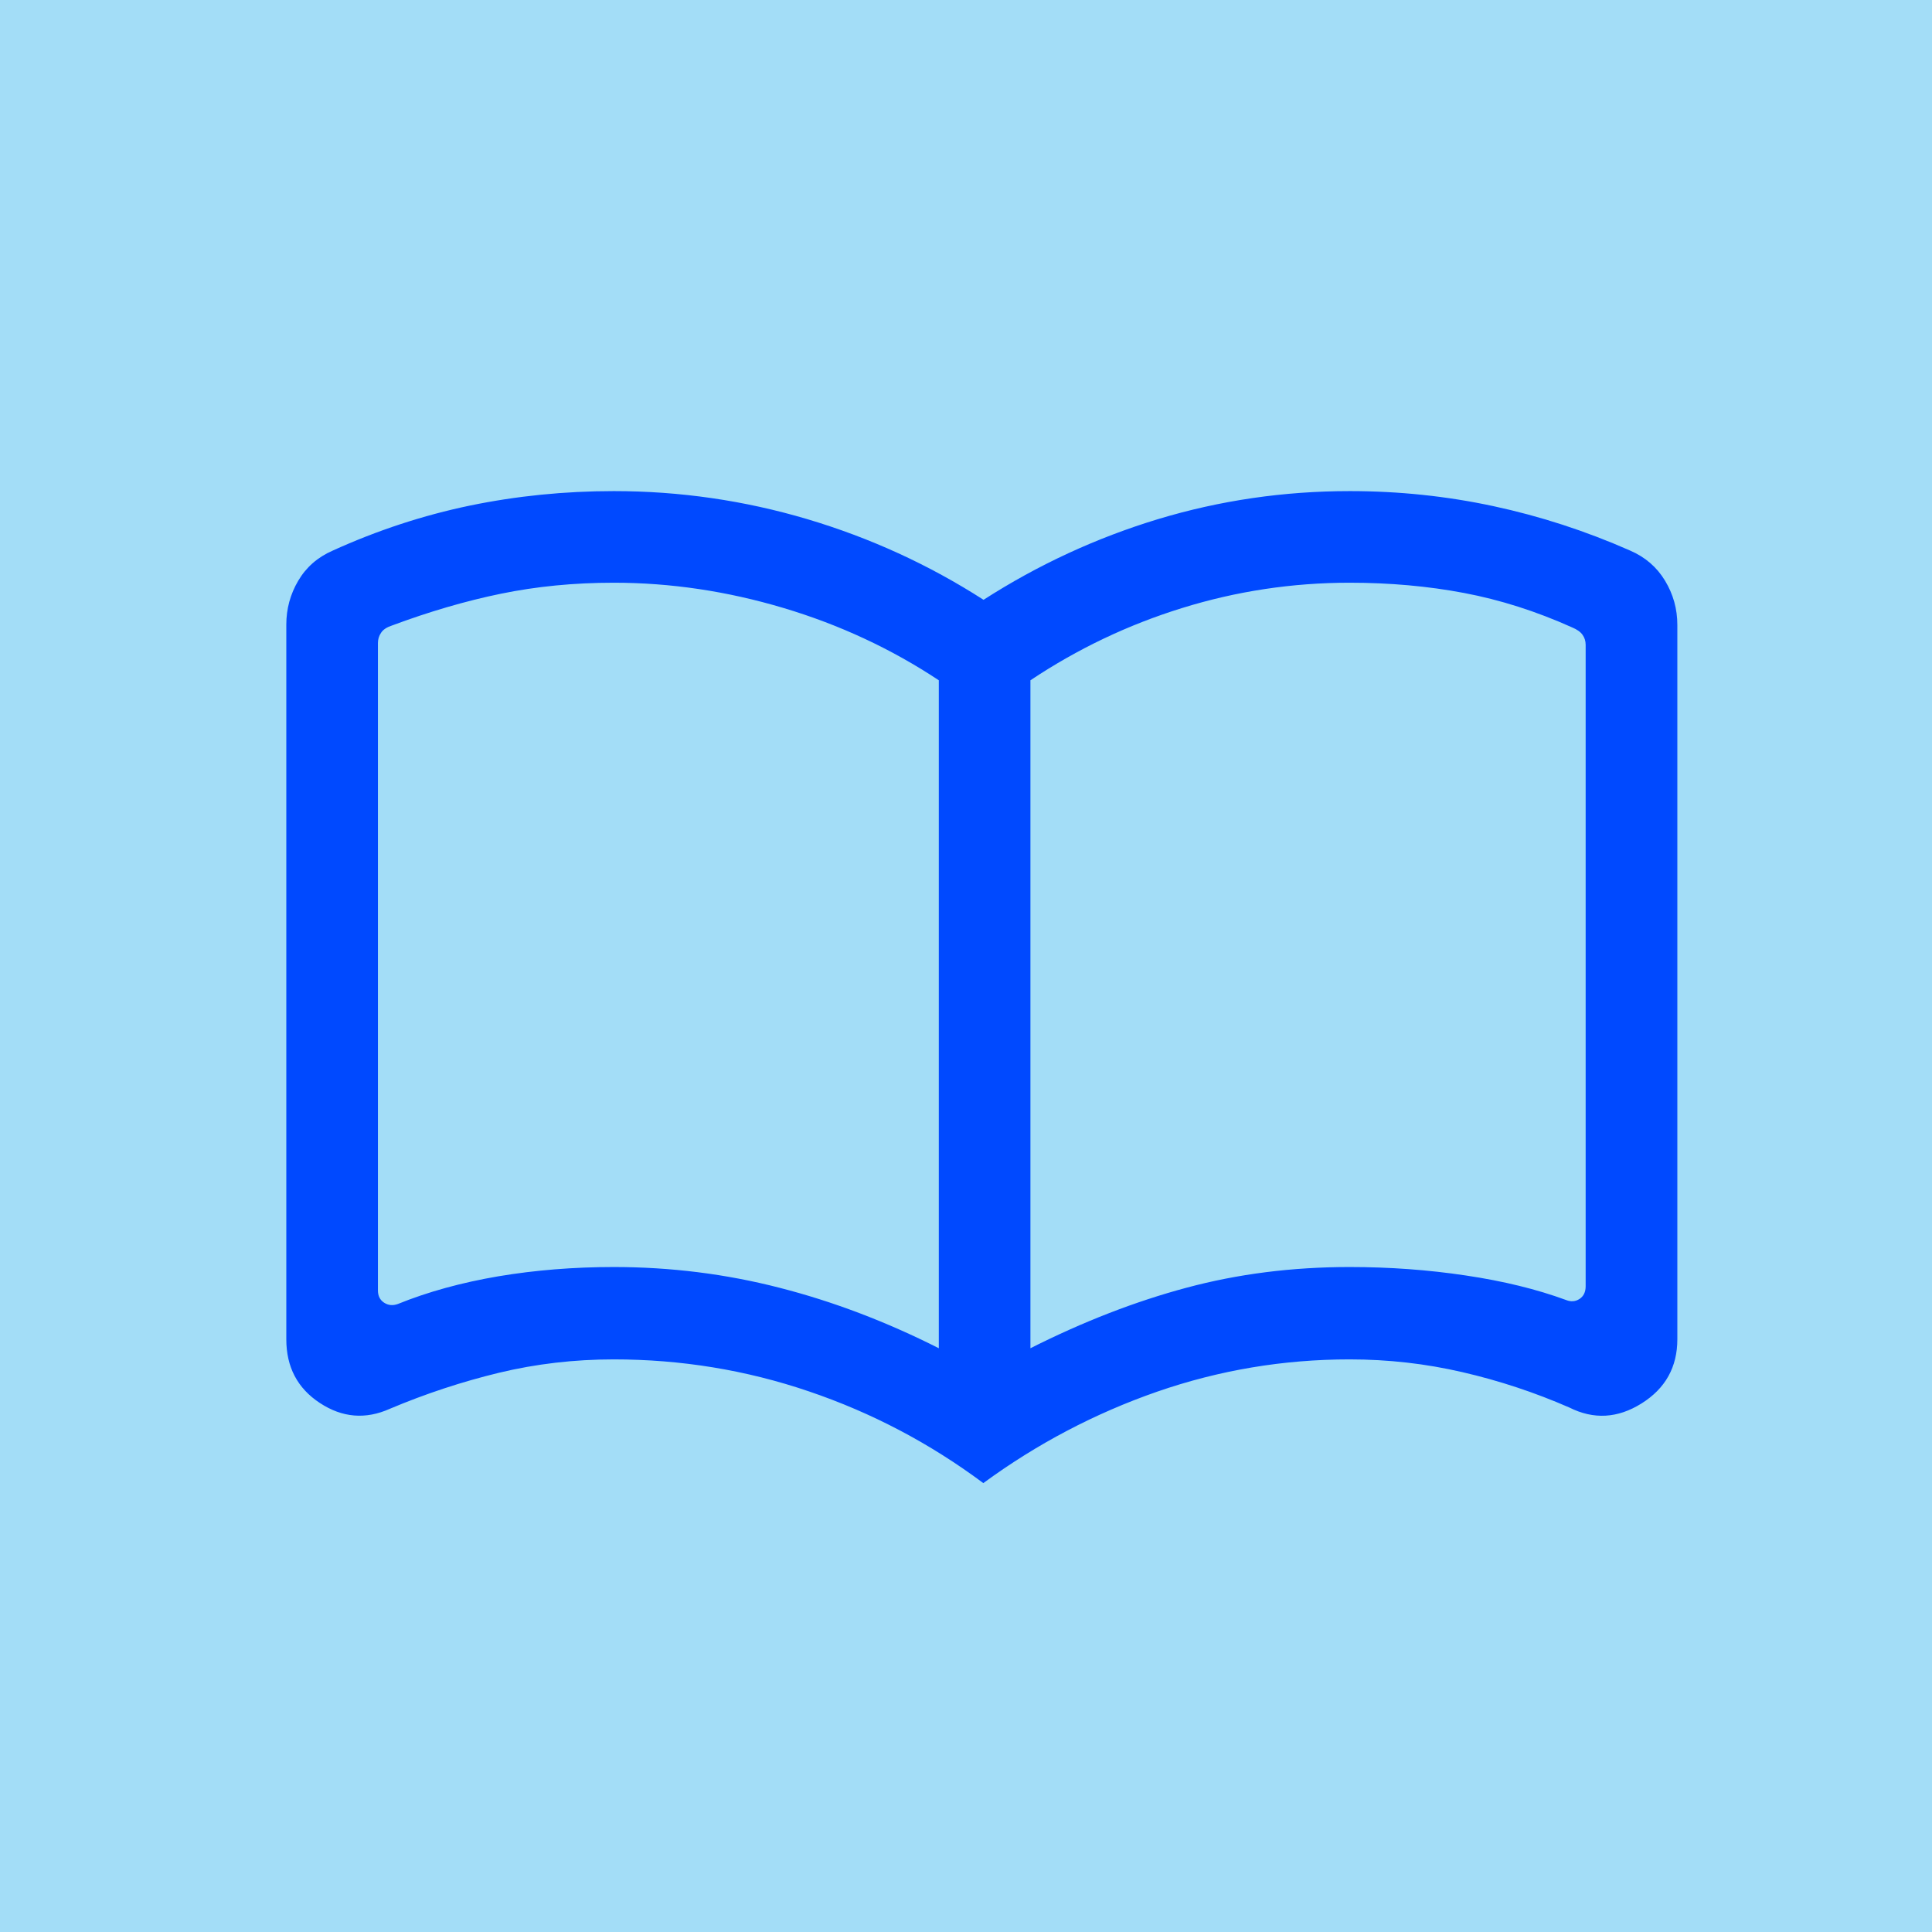
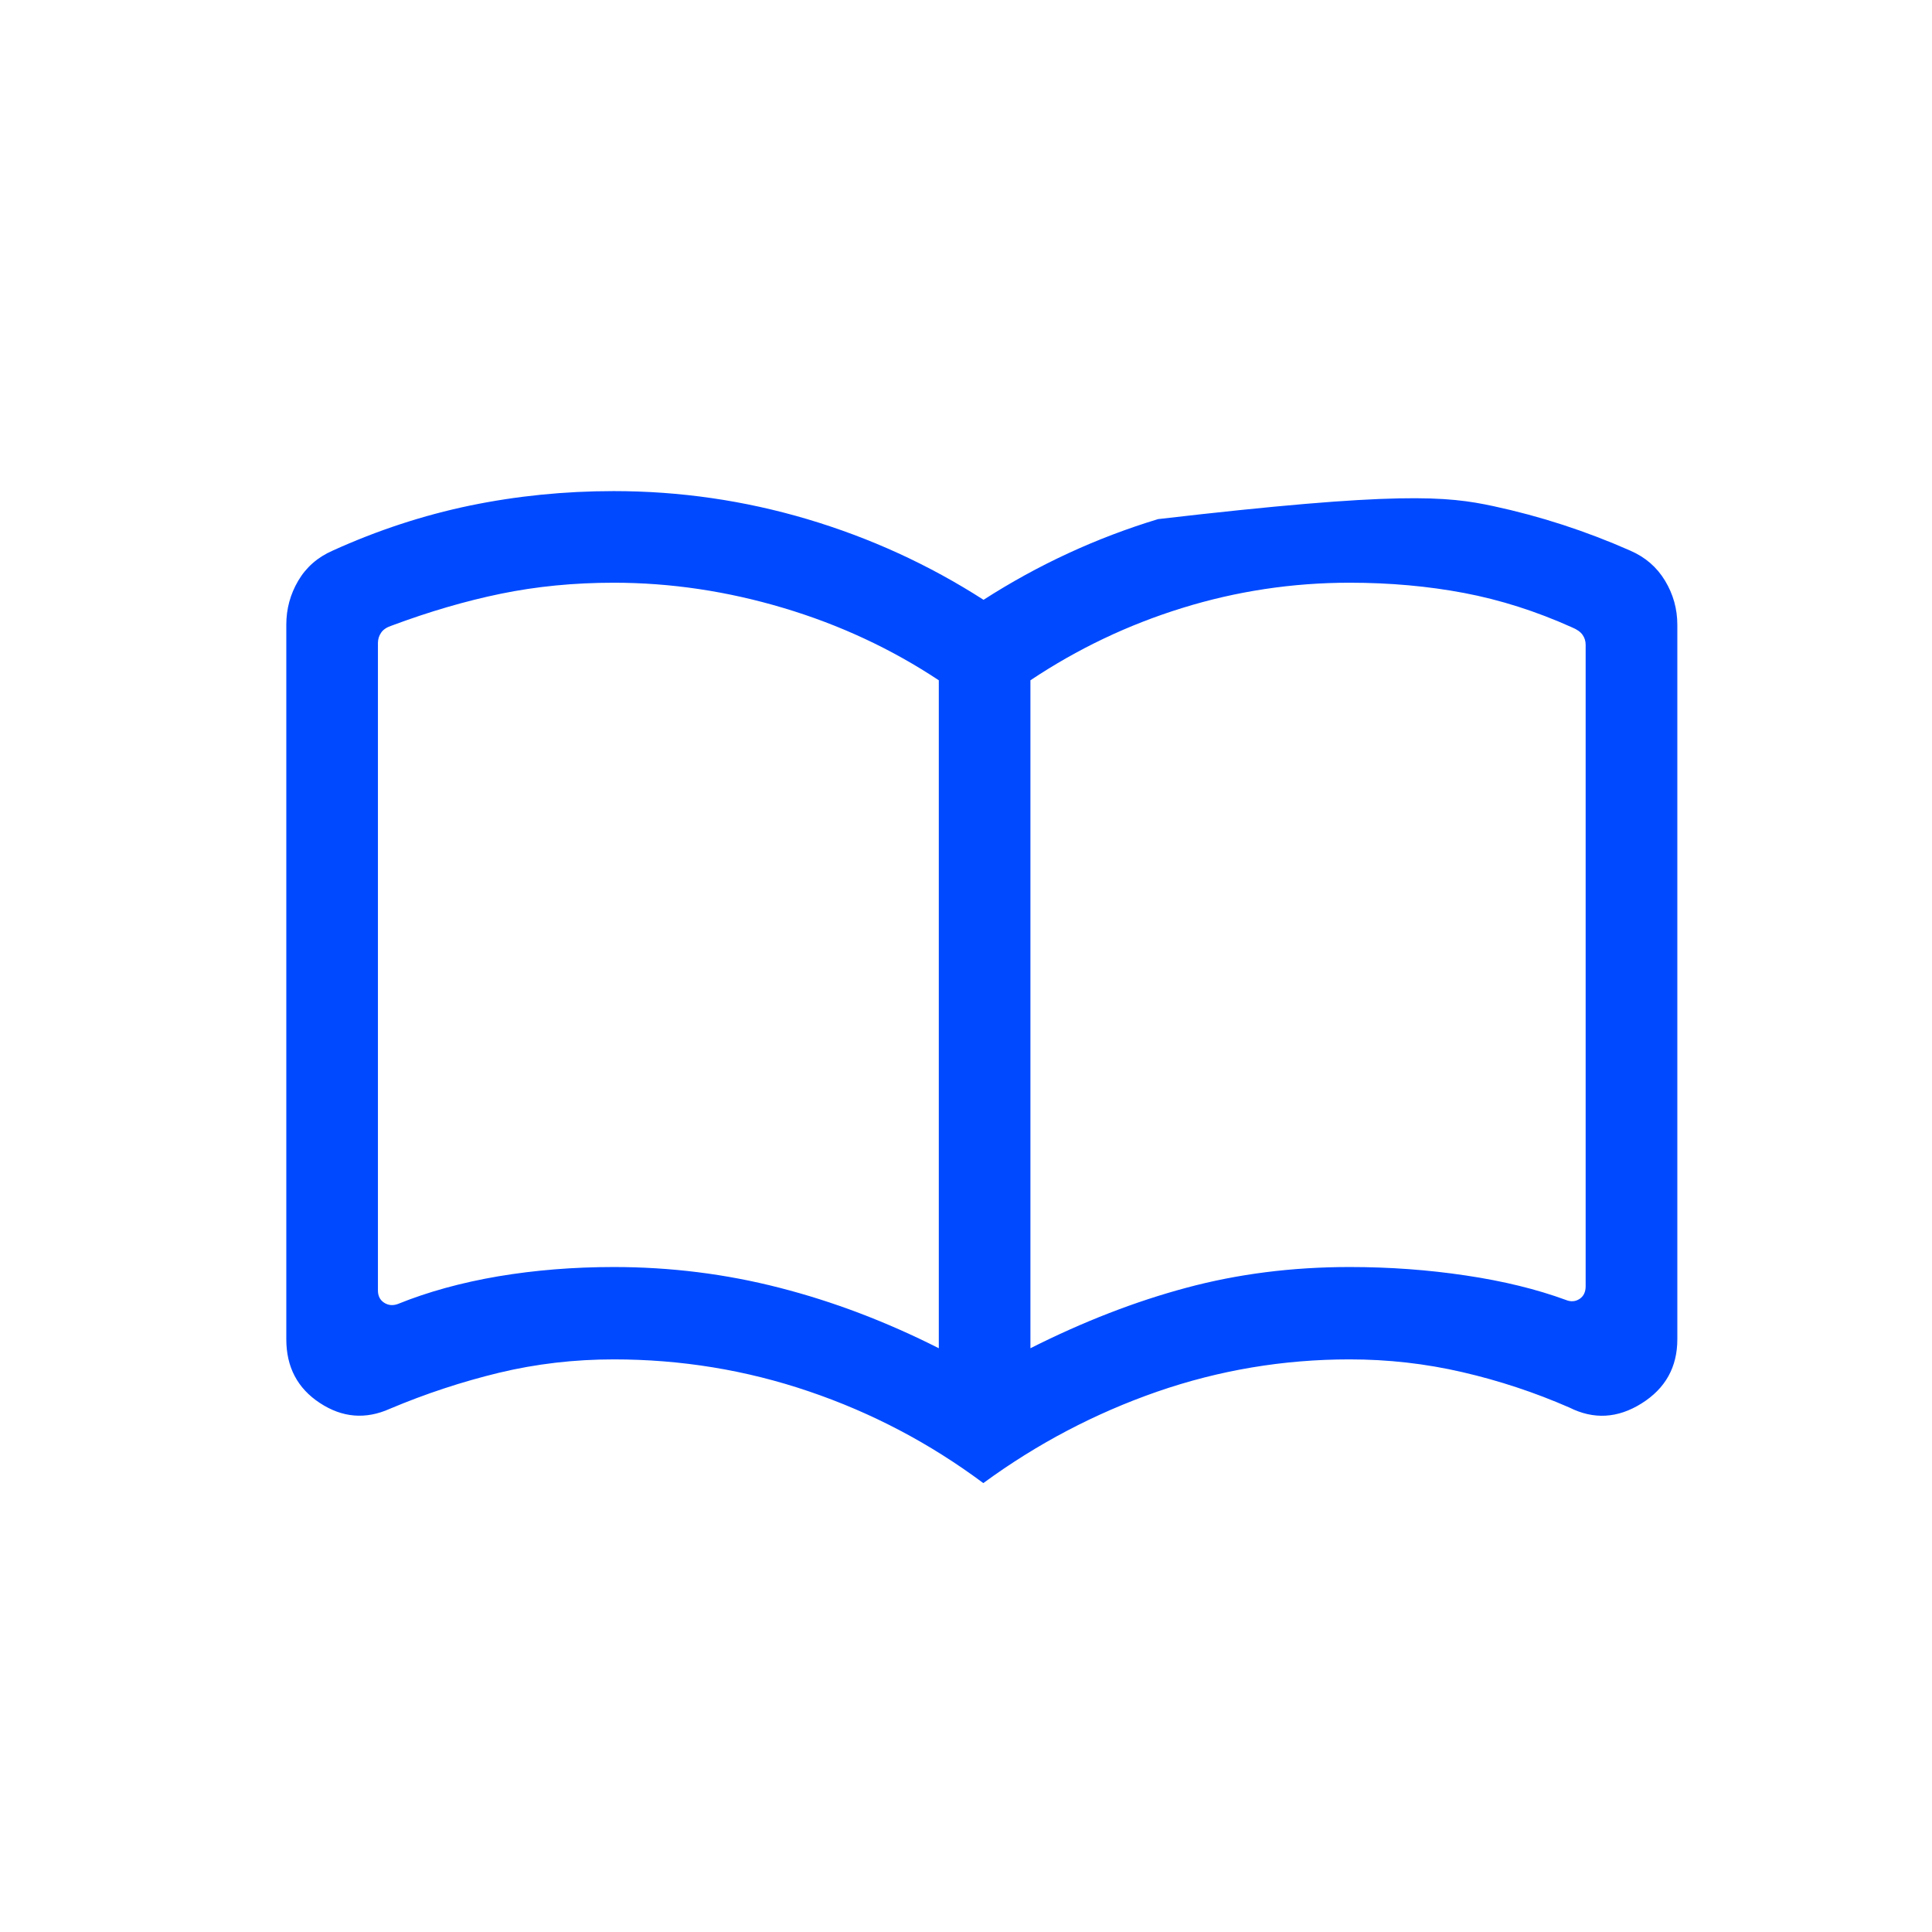
<svg xmlns="http://www.w3.org/2000/svg" fill="none" viewBox="0 0 26 26" height="26" width="26">
-   <rect fill="#A3DDF7" height="26" width="26" />
  <mask height="22" width="22" y="2" x="2" maskUnits="userSpaceOnUse" style="mask-type:alpha" id="mask0_74_553">
    <rect fill="#4F185A" height="20.8" width="20.8" y="2.812" x="2.812" />
  </mask>
  <g mask="url(#mask0_74_553)">
-     <path fill="#0049FF" d="M8.259 17.051C9.024 17.051 9.767 17.144 10.49 17.33C11.213 17.515 11.928 17.787 12.634 18.144V9.155C11.997 8.733 11.301 8.408 10.544 8.182C9.787 7.956 9.026 7.842 8.259 7.842C7.724 7.842 7.218 7.892 6.741 7.99C6.264 8.088 5.773 8.232 5.269 8.42C5.203 8.442 5.155 8.474 5.128 8.516C5.1 8.557 5.086 8.603 5.086 8.653V17.366C5.086 17.44 5.114 17.495 5.169 17.531C5.225 17.567 5.286 17.573 5.353 17.549C5.76 17.384 6.212 17.26 6.706 17.176C7.201 17.093 7.719 17.051 8.259 17.051ZM13.867 18.144C14.575 17.787 15.275 17.515 15.966 17.33C16.658 17.144 17.39 17.051 18.163 17.051C18.7 17.051 19.222 17.089 19.727 17.165C20.232 17.24 20.68 17.35 21.073 17.494C21.139 17.521 21.2 17.517 21.256 17.481C21.311 17.445 21.339 17.388 21.339 17.31V8.677C21.339 8.627 21.325 8.582 21.297 8.543C21.27 8.504 21.223 8.471 21.156 8.443C20.673 8.226 20.189 8.072 19.703 7.98C19.217 7.888 18.704 7.842 18.163 7.842C17.39 7.842 16.639 7.956 15.91 8.182C15.18 8.408 14.499 8.733 13.867 9.155V18.144ZM13.233 19.959C12.515 19.424 11.733 19.012 10.887 18.725C10.041 18.437 9.165 18.294 8.259 18.294C7.729 18.294 7.214 18.354 6.715 18.474C6.216 18.595 5.727 18.756 5.246 18.959C4.92 19.105 4.606 19.079 4.305 18.881C4.003 18.683 3.853 18.397 3.853 18.023V8.406C3.853 8.195 3.906 7.998 4.013 7.816C4.12 7.634 4.274 7.499 4.477 7.41C5.078 7.137 5.694 6.935 6.323 6.804C6.952 6.674 7.598 6.609 8.26 6.609C9.149 6.609 10.017 6.735 10.863 6.986C11.71 7.238 12.501 7.6 13.236 8.072C13.971 7.6 14.754 7.238 15.585 6.986C16.416 6.735 17.276 6.609 18.166 6.609C18.827 6.609 19.472 6.677 20.1 6.812C20.728 6.947 21.341 7.146 21.939 7.41C22.142 7.498 22.298 7.633 22.408 7.816C22.518 7.998 22.573 8.196 22.573 8.41V18.023C22.573 18.398 22.412 18.686 22.091 18.887C21.77 19.088 21.447 19.106 21.12 18.942C20.655 18.739 20.175 18.58 19.681 18.466C19.186 18.351 18.68 18.294 18.162 18.294C17.271 18.294 16.408 18.439 15.571 18.729C14.735 19.02 13.955 19.43 13.233 19.959Z" />
+     <path fill="#0049FF" d="M8.259 17.051C9.024 17.051 9.767 17.144 10.49 17.33C11.213 17.515 11.928 17.787 12.634 18.144V9.155C11.997 8.733 11.301 8.408 10.544 8.182C9.787 7.956 9.026 7.842 8.259 7.842C7.724 7.842 7.218 7.892 6.741 7.99C6.264 8.088 5.773 8.232 5.269 8.42C5.203 8.442 5.155 8.474 5.128 8.516C5.1 8.557 5.086 8.603 5.086 8.653V17.366C5.086 17.44 5.114 17.495 5.169 17.531C5.225 17.567 5.286 17.573 5.353 17.549C5.76 17.384 6.212 17.26 6.706 17.176C7.201 17.093 7.719 17.051 8.259 17.051ZM13.867 18.144C14.575 17.787 15.275 17.515 15.966 17.33C16.658 17.144 17.39 17.051 18.163 17.051C18.7 17.051 19.222 17.089 19.727 17.165C20.232 17.24 20.68 17.35 21.073 17.494C21.139 17.521 21.2 17.517 21.256 17.481C21.311 17.445 21.339 17.388 21.339 17.31V8.677C21.339 8.627 21.325 8.582 21.297 8.543C21.27 8.504 21.223 8.471 21.156 8.443C20.673 8.226 20.189 8.072 19.703 7.98C19.217 7.888 18.704 7.842 18.163 7.842C17.39 7.842 16.639 7.956 15.91 8.182C15.18 8.408 14.499 8.733 13.867 9.155V18.144ZM13.233 19.959C12.515 19.424 11.733 19.012 10.887 18.725C10.041 18.437 9.165 18.294 8.259 18.294C7.729 18.294 7.214 18.354 6.715 18.474C6.216 18.595 5.727 18.756 5.246 18.959C4.92 19.105 4.606 19.079 4.305 18.881C4.003 18.683 3.853 18.397 3.853 18.023V8.406C3.853 8.195 3.906 7.998 4.013 7.816C4.12 7.634 4.274 7.499 4.477 7.41C5.078 7.137 5.694 6.935 6.323 6.804C6.952 6.674 7.598 6.609 8.26 6.609C9.149 6.609 10.017 6.735 10.863 6.986C11.71 7.238 12.501 7.6 13.236 8.072C13.971 7.6 14.754 7.238 15.585 6.986C18.827 6.609 19.472 6.677 20.1 6.812C20.728 6.947 21.341 7.146 21.939 7.41C22.142 7.498 22.298 7.633 22.408 7.816C22.518 7.998 22.573 8.196 22.573 8.41V18.023C22.573 18.398 22.412 18.686 22.091 18.887C21.77 19.088 21.447 19.106 21.12 18.942C20.655 18.739 20.175 18.58 19.681 18.466C19.186 18.351 18.68 18.294 18.162 18.294C17.271 18.294 16.408 18.439 15.571 18.729C14.735 19.02 13.955 19.43 13.233 19.959Z" />
  </g>
</svg>